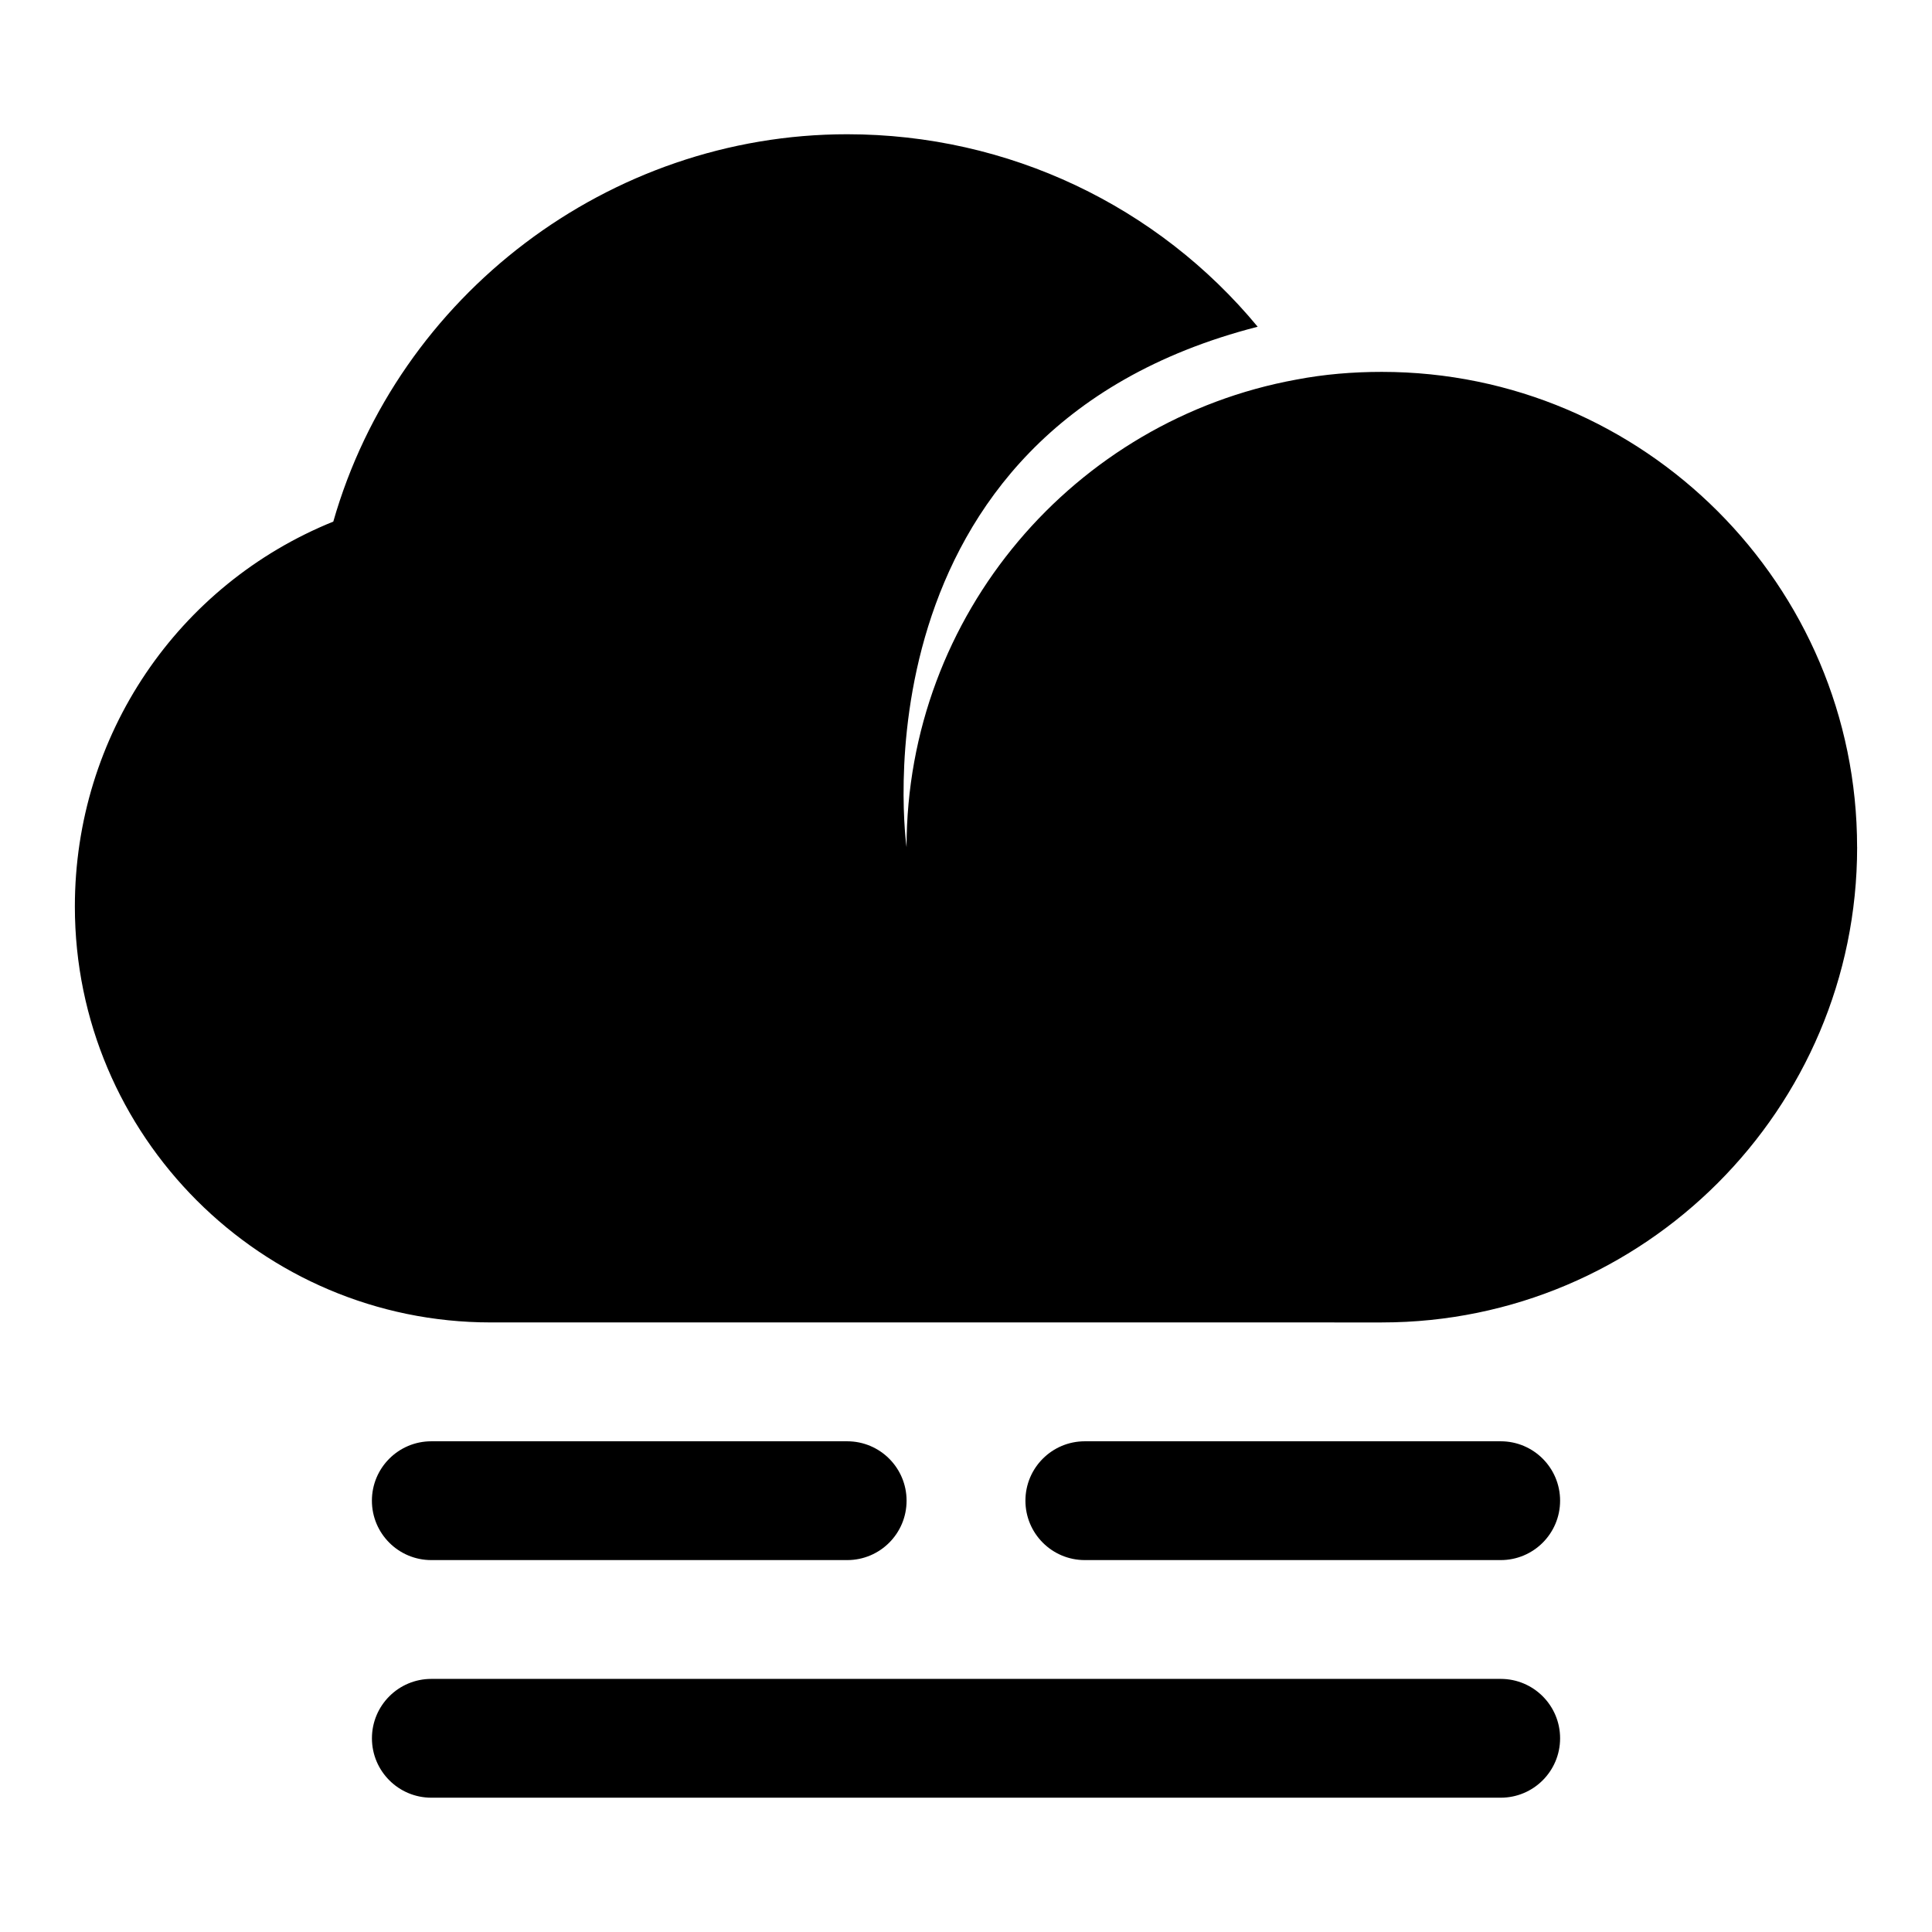
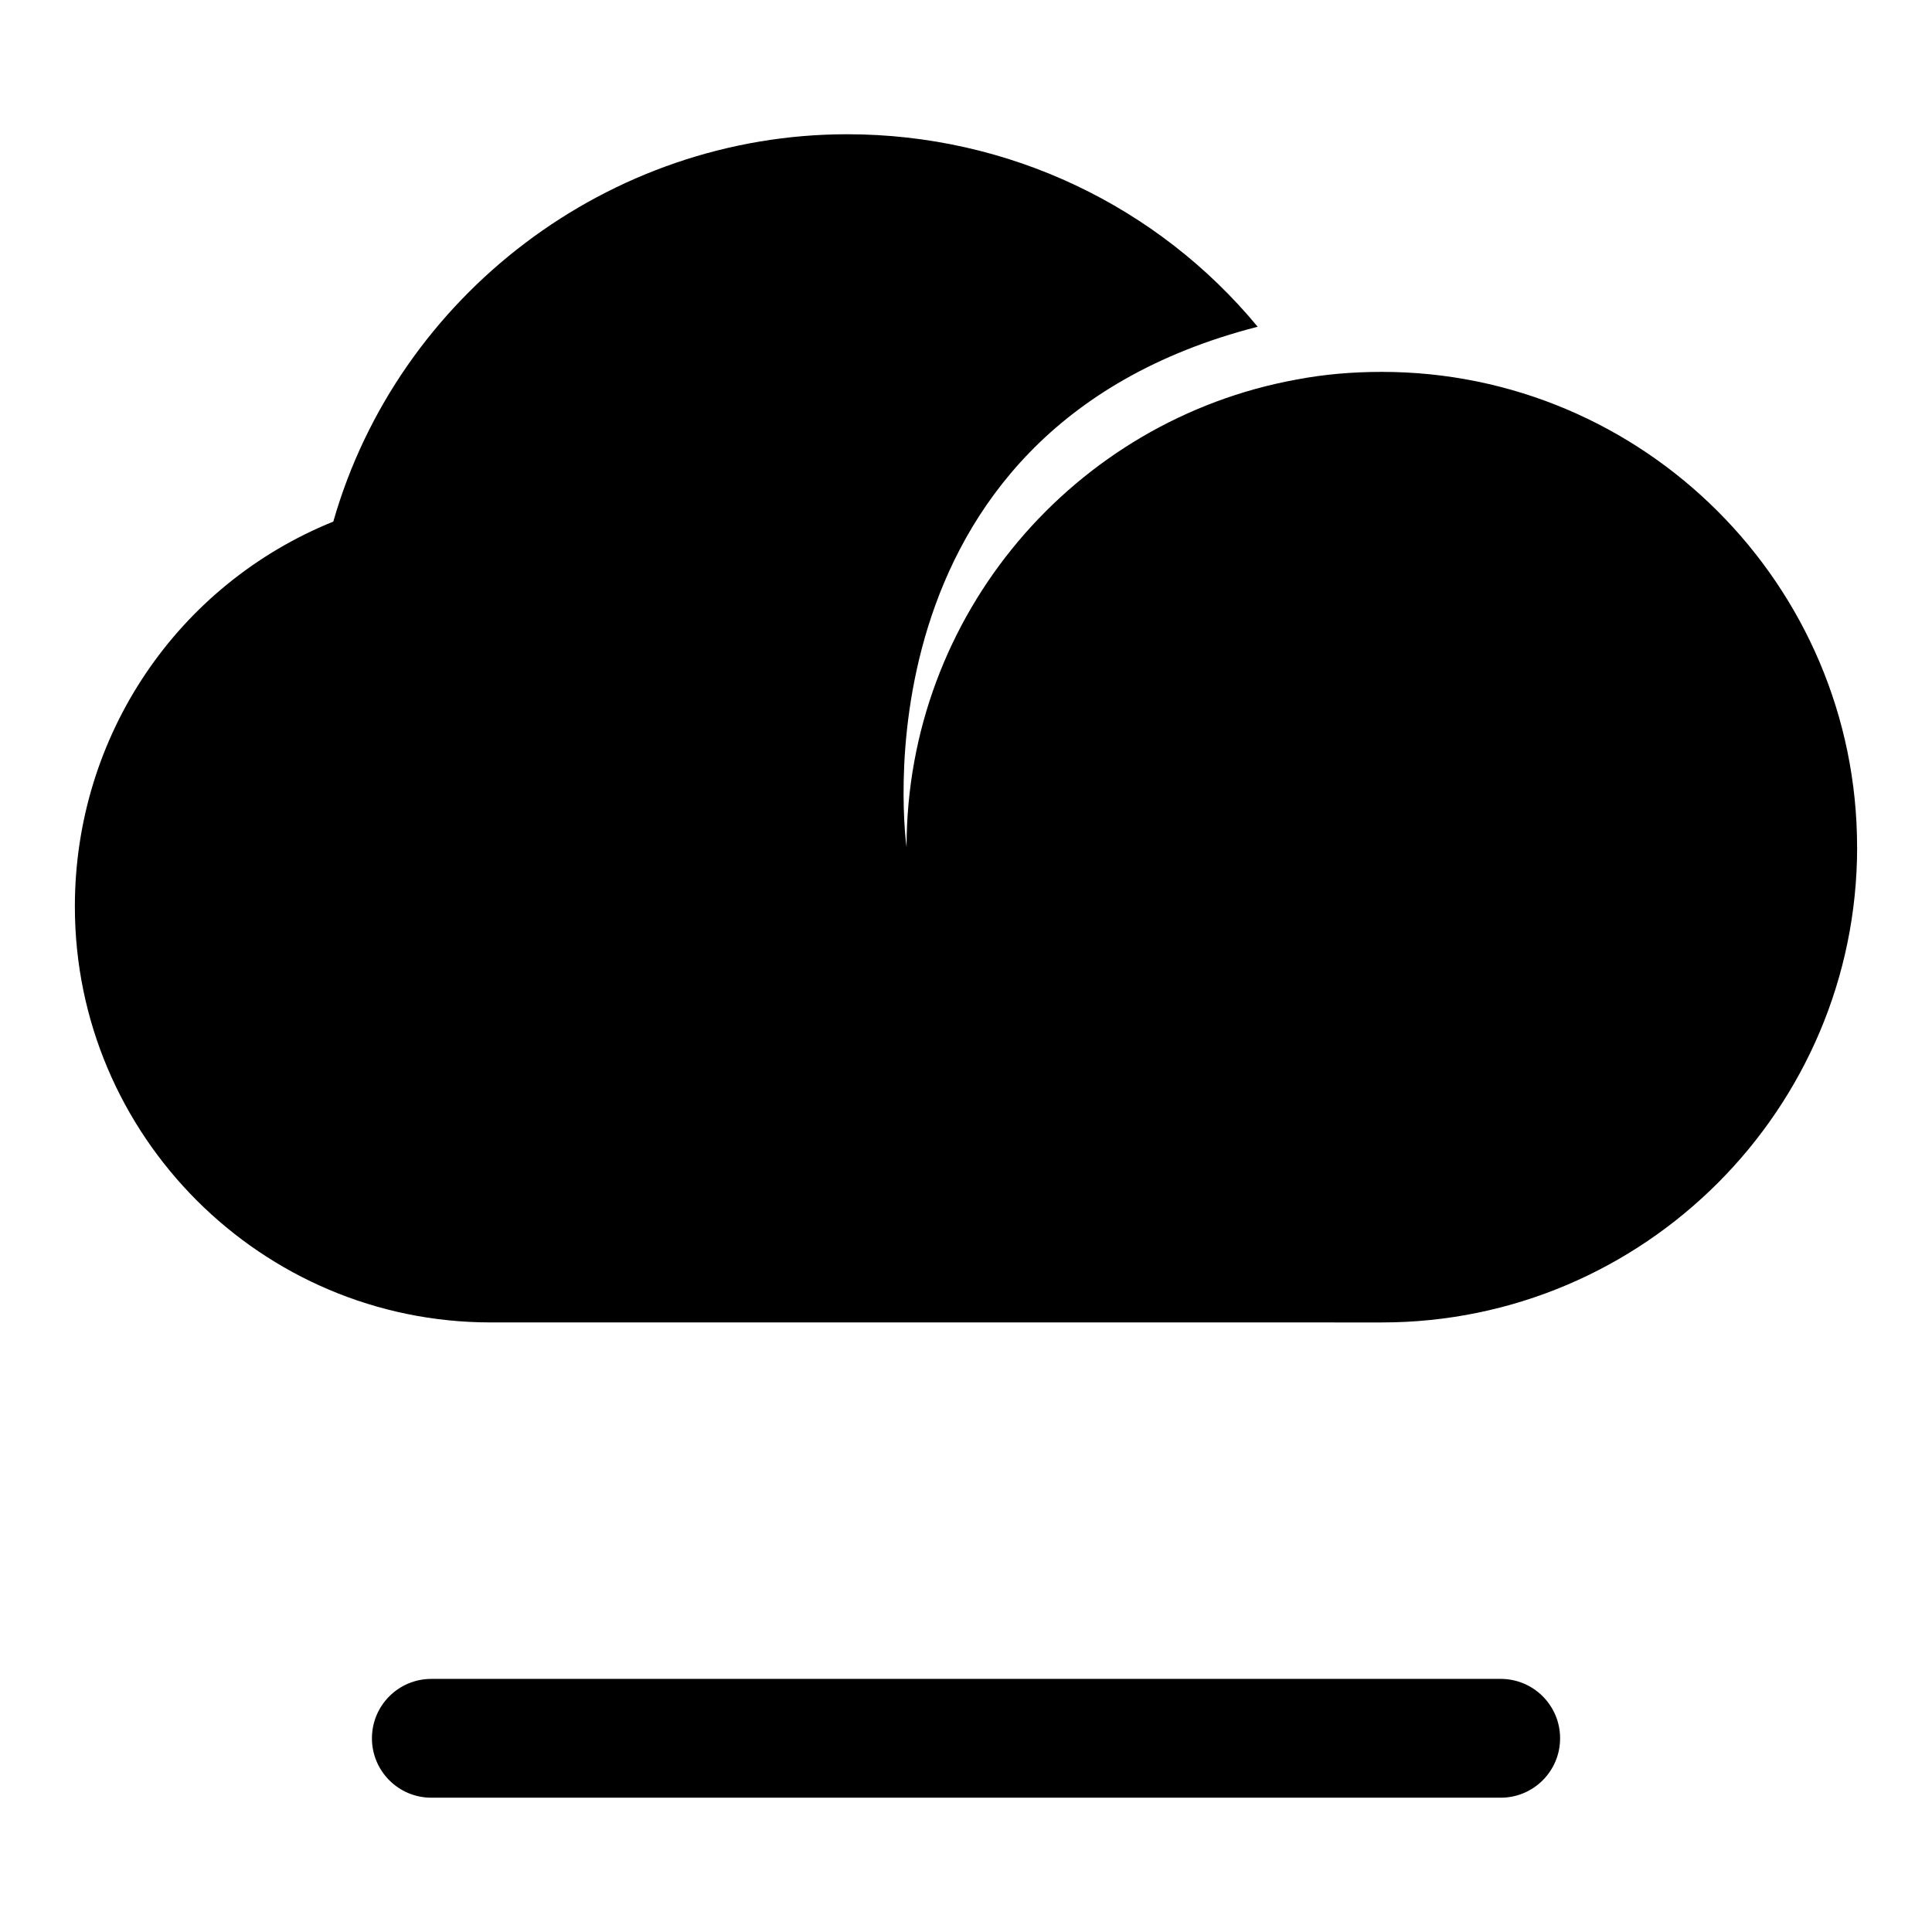
<svg xmlns="http://www.w3.org/2000/svg" fill="#000000" width="800px" height="800px" version="1.1" viewBox="144 144 512 512">
  <g>
    <path d="m636.16 368.51c0 69.43-56.52 125.95-125.95 125.95l-236.16-0.004c-60.773 0-110.21-49.438-110.21-110.21 0-45.344 27.238-85.332 68.488-102.02 17.156-59.984 73.047-102.65 136.18-102.65 42.824 0 82.34 19.051 108.79 51.012-108.79 27.867-93.051 137.92-93.051 137.92 0-61.715 44.555-113.2 103.28-123.91 7.398-1.418 14.957-2.047 22.672-2.047 69.43 0 125.95 56.52 125.95 125.95z" />
-     <path d="m541.7 557.44h-110.21c-8.707 0-15.742-7.055-15.742-15.742 0-8.691 7.039-15.742 15.742-15.742h110.21c8.707 0 15.742 7.055 15.742 15.742 0 8.691-7.035 15.742-15.742 15.742z" />
-     <path d="m368.51 557.44h-110.21c-8.707 0-15.742-7.055-15.742-15.742 0-8.691 7.039-15.742 15.742-15.742h110.21c8.707 0 15.742 7.055 15.742 15.742 0.004 8.691-7.031 15.742-15.738 15.742z" />
    <path d="m541.7 620.41h-283.39c-8.707 0-15.742-7.055-15.742-15.742 0-8.691 7.039-15.742 15.742-15.742h283.39c8.707 0 15.742 7.055 15.742 15.742 0 8.691-7.035 15.742-15.742 15.742z" />
  </g>
</svg>